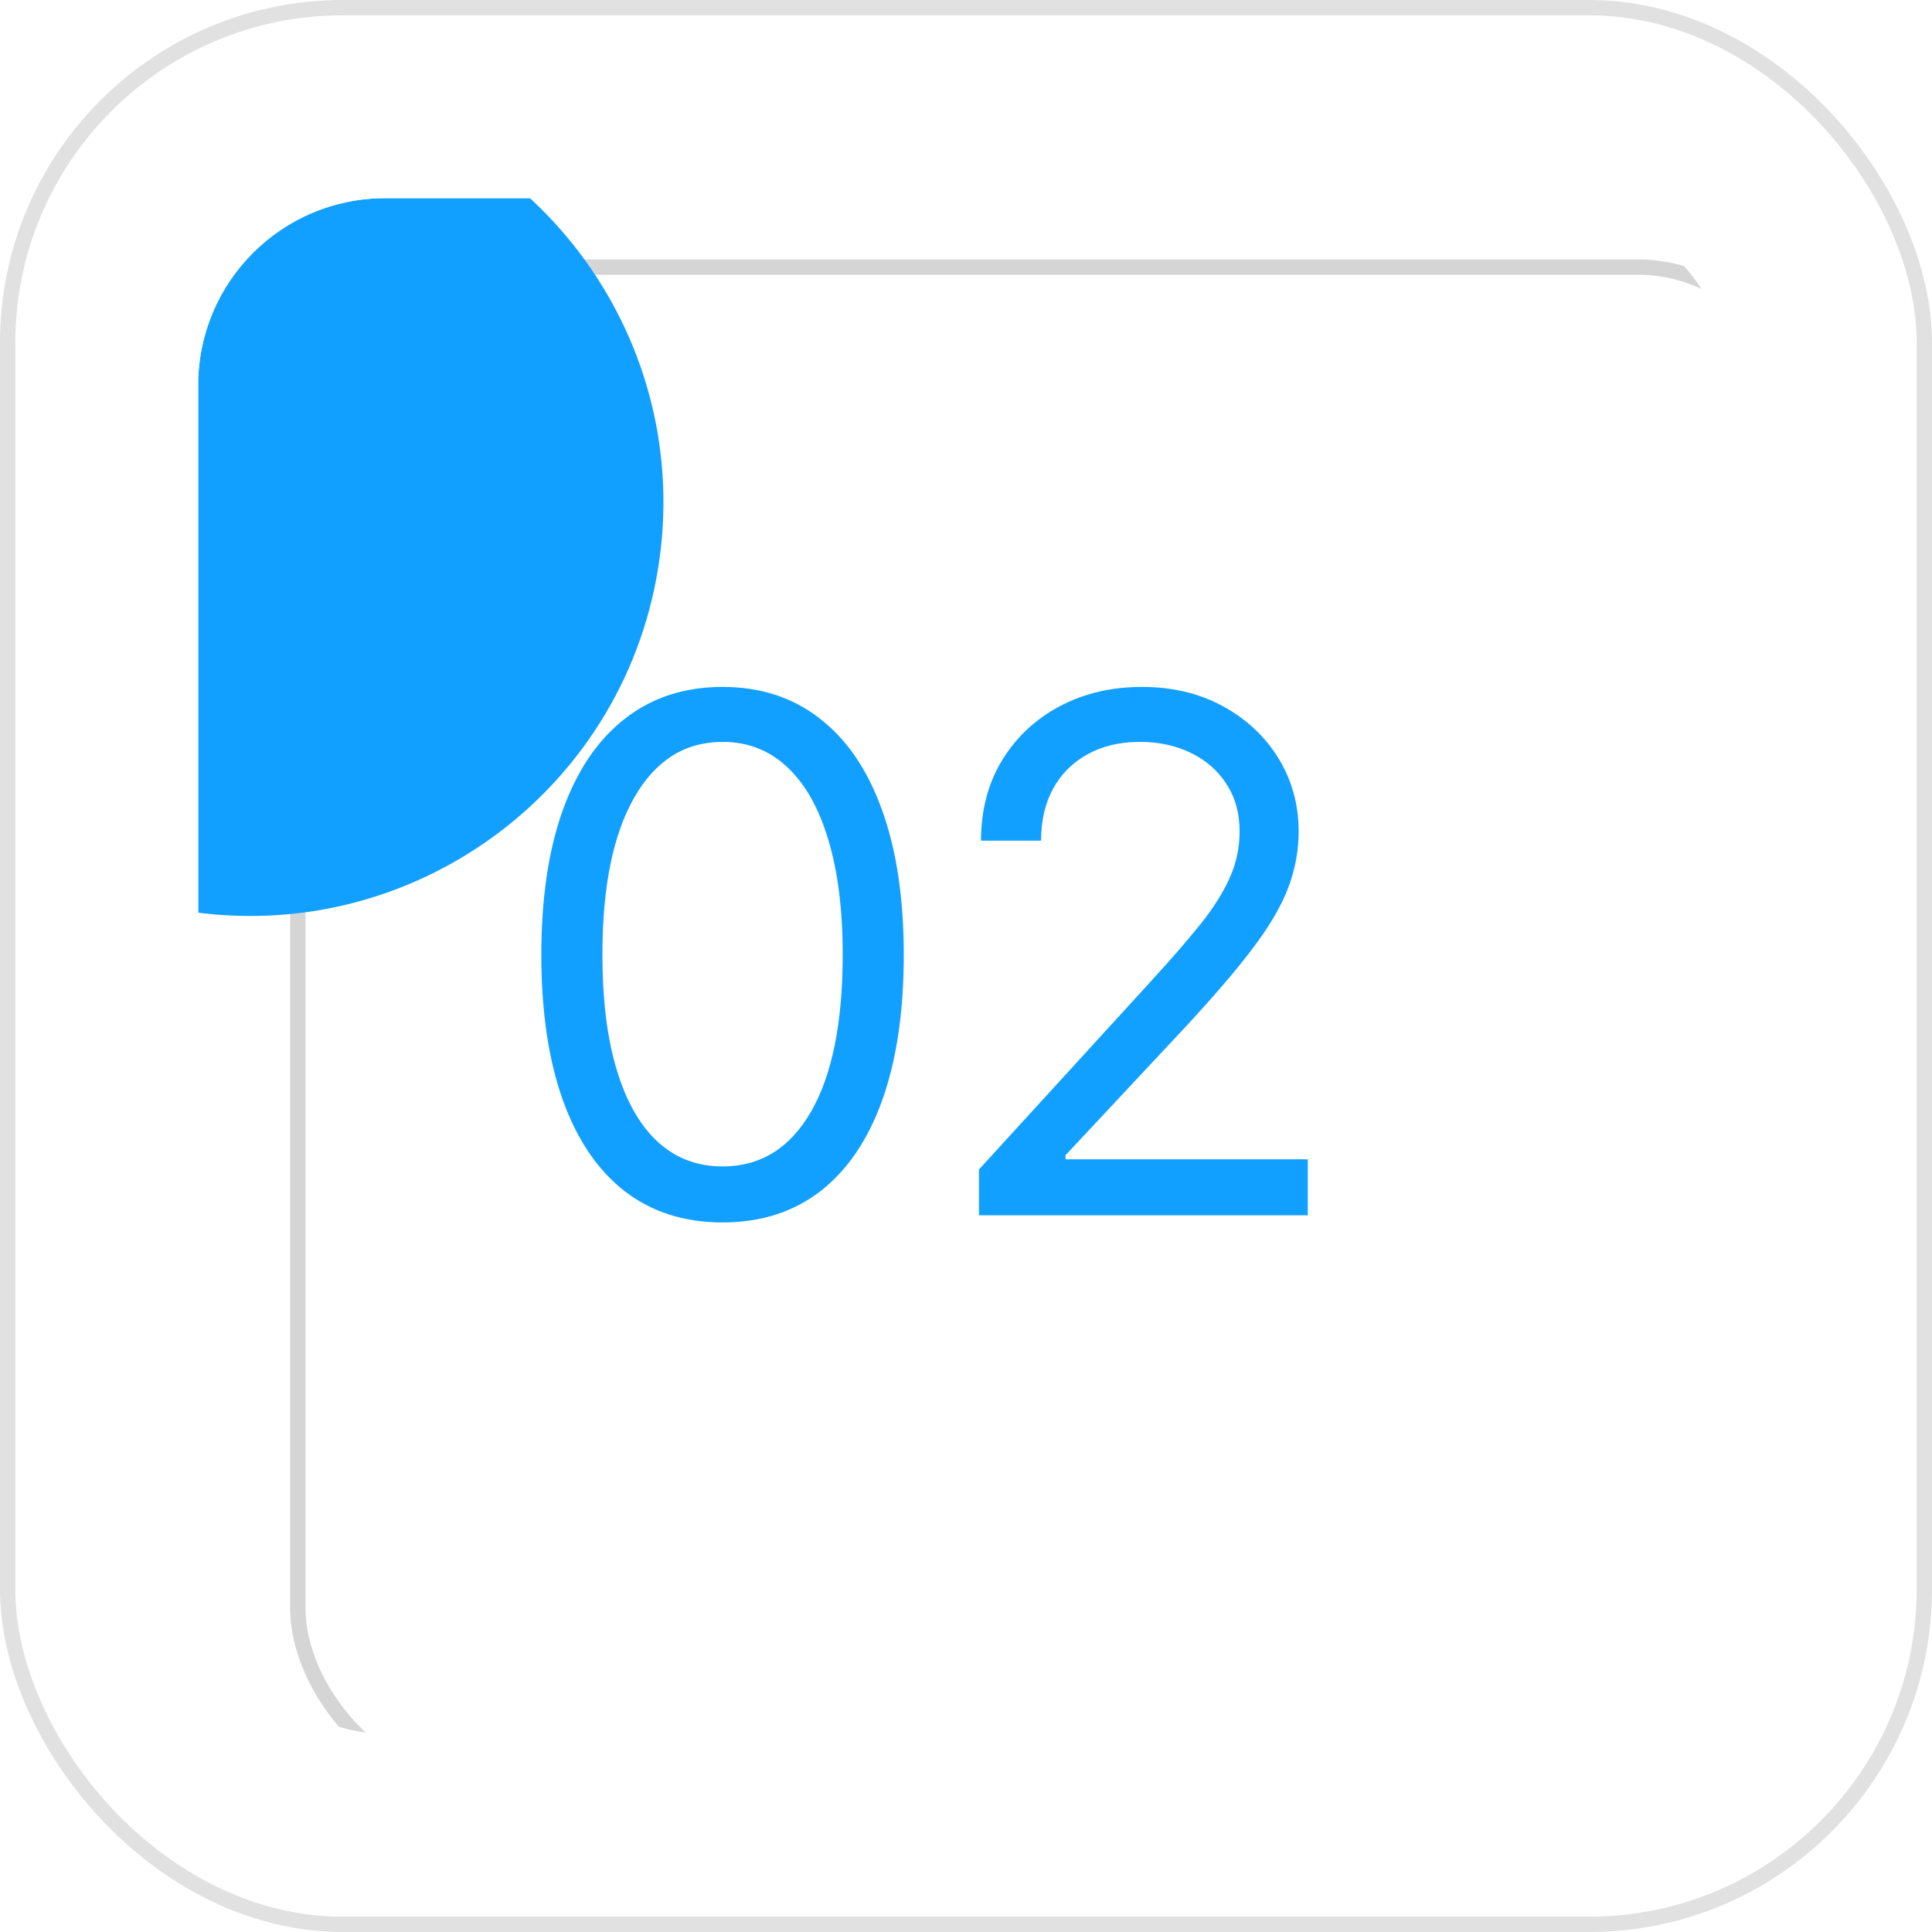
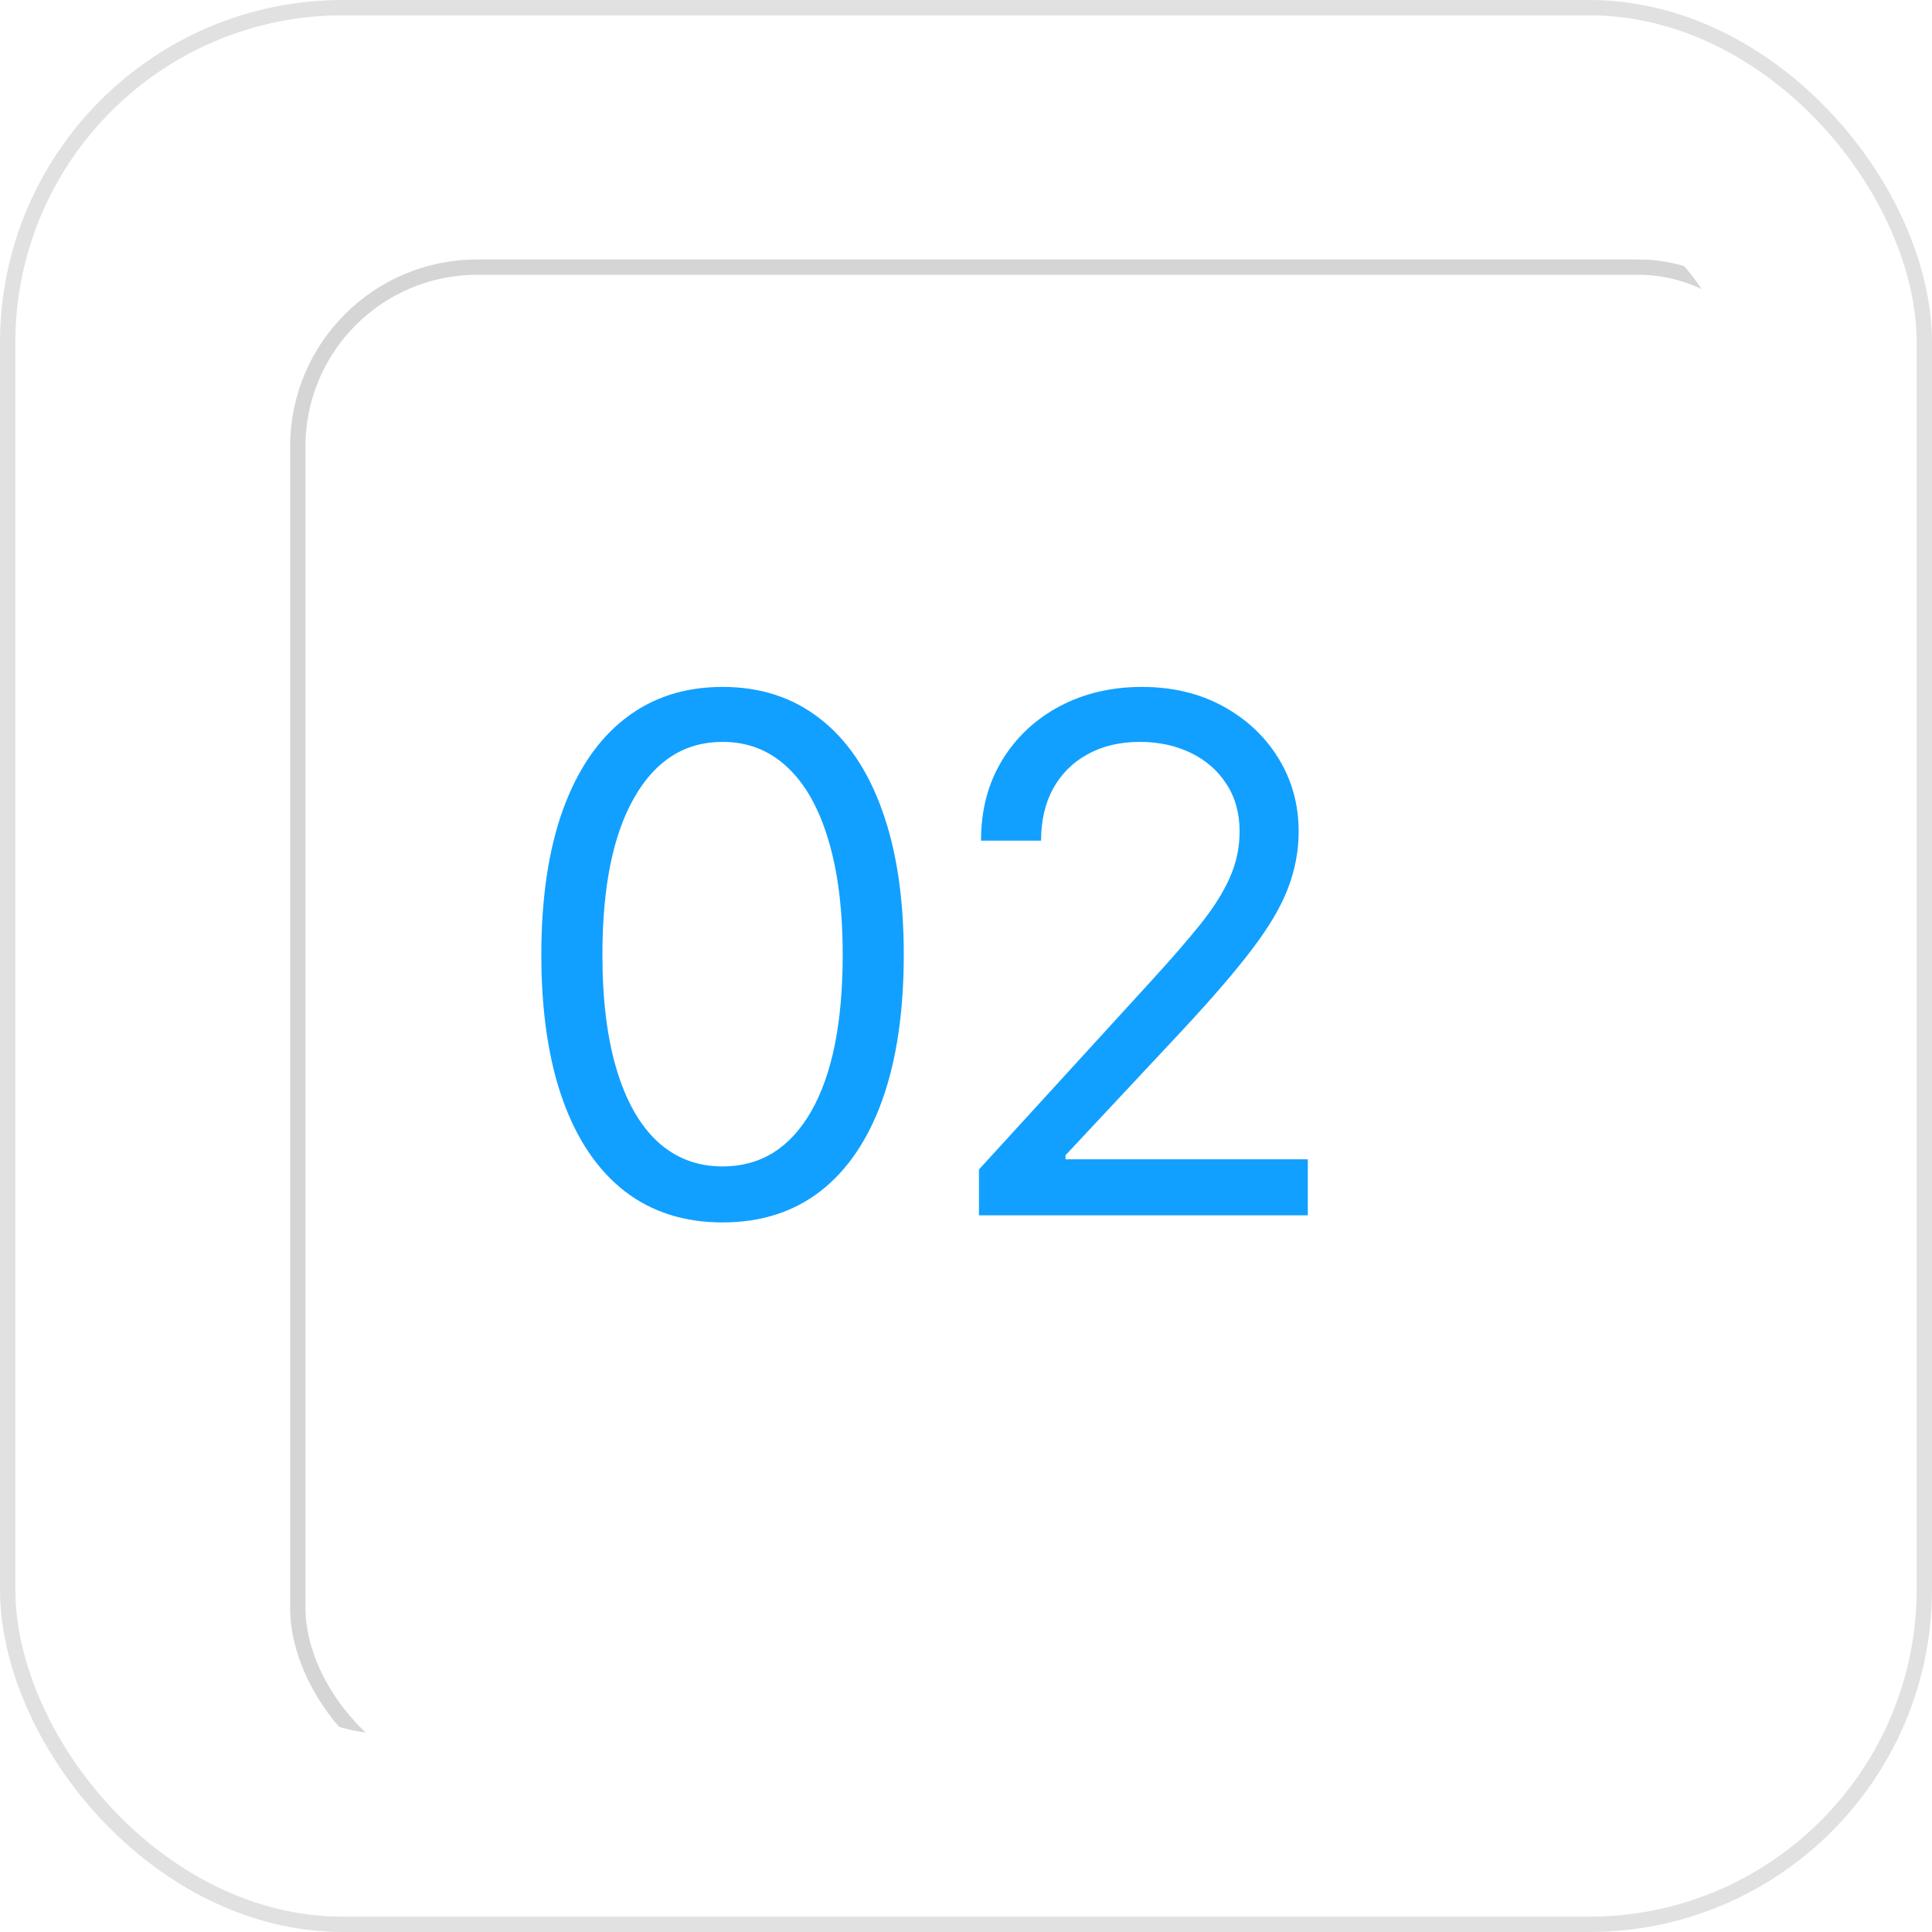
<svg xmlns="http://www.w3.org/2000/svg" width="62" height="62" viewBox="0 0 62 62" fill="none">
  <rect width="62" height="62" rx="11" fill="white" />
  <rect x="0.246" y="0.246" width="61.508" height="61.508" rx="10.754" stroke="#D5D5D6" stroke-opacity="0.7" stroke-width="0.492" />
  <g clip-path="url(#clip0_3323_56)">
    <g filter="url(#filter0_d_3323_56)">
      <rect x="6.359" y="6.359" width="49.282" height="49.282" rx="6" fill="white" />
      <rect x="6.605" y="6.605" width="48.79" height="48.79" rx="5.754" stroke="#D5D5D6" stroke-width="0.492" />
    </g>
    <g filter="url(#filter1_f_3323_56)">
-       <path d="M-16.883 12.099C-15.713 4.864 -8.901 -0.053 -1.666 1.117L10.136 3.024C17.371 4.193 22.288 11.006 21.119 18.241C19.95 25.475 13.137 30.392 5.902 29.223L-5.9 27.316C-13.135 26.147 -18.052 19.334 -16.883 12.099Z" fill="#11A0FF" />
-     </g>
+       </g>
    <g filter="url(#filter2_f_3323_56)">
      <path d="M73.117 32.099C74.287 24.864 81.099 19.947 88.334 21.116L100.136 23.024C107.371 24.193 112.288 31.006 111.119 38.24C109.95 45.475 103.137 50.392 95.902 49.223L84.1 47.316C76.865 46.147 71.948 39.334 73.117 32.099Z" fill="#11A0FF" />
    </g>
    <path d="M23.188 39.229C21.957 39.229 20.909 38.894 20.043 38.224C19.177 37.549 18.516 36.572 18.058 35.292C17.601 34.007 17.372 32.455 17.372 30.636C17.372 28.829 17.601 27.285 18.058 26.005C18.521 24.72 19.185 23.74 20.051 23.065C20.922 22.384 21.968 22.044 23.188 22.044C24.407 22.044 25.45 22.384 26.316 23.065C27.187 23.74 27.851 24.72 28.309 26.005C28.771 27.285 29.003 28.829 29.003 30.636C29.003 32.455 28.774 34.007 28.317 35.292C27.859 36.572 27.198 37.549 26.332 38.224C25.466 38.894 24.418 39.229 23.188 39.229ZM23.188 37.432C24.407 37.432 25.355 36.844 26.03 35.668C26.705 34.492 27.043 32.814 27.043 30.636C27.043 29.188 26.887 27.955 26.577 26.936C26.272 25.918 25.831 25.142 25.254 24.609C24.682 24.075 23.993 23.808 23.188 23.808C21.979 23.808 21.034 24.404 20.353 25.597C19.673 26.784 19.332 28.464 19.332 30.636C19.332 32.085 19.485 33.315 19.79 34.328C20.095 35.341 20.533 36.111 21.105 36.64C21.682 37.168 22.376 37.432 23.188 37.432ZM31.416 39V37.53L36.938 31.486C37.586 30.778 38.119 30.163 38.539 29.64C38.958 29.112 39.268 28.616 39.47 28.153C39.677 27.685 39.78 27.195 39.78 26.683C39.78 26.095 39.639 25.586 39.355 25.156C39.078 24.726 38.697 24.394 38.212 24.159C37.727 23.925 37.183 23.808 36.578 23.808C35.936 23.808 35.375 23.942 34.896 24.209C34.422 24.47 34.055 24.837 33.793 25.311C33.537 25.785 33.409 26.34 33.409 26.977H31.482C31.482 25.997 31.708 25.137 32.16 24.396C32.612 23.656 33.227 23.079 34.006 22.665C34.79 22.251 35.669 22.044 36.644 22.044C37.624 22.044 38.492 22.251 39.249 22.665C40.006 23.079 40.6 23.637 41.03 24.339C41.46 25.041 41.675 25.823 41.675 26.683C41.675 27.299 41.563 27.9 41.34 28.488C41.122 29.071 40.741 29.722 40.197 30.44C39.658 31.154 38.909 32.025 37.951 33.054L34.194 37.072V37.203H41.969V39H31.416Z" fill="#11A0FF" />
  </g>
  <defs>
    <filter id="filter0_d_3323_56" x="-2.695" y="-3.679" width="73.295" height="73.295" filterUnits="userSpaceOnUse" color-interpolation-filters="sRGB">
      <feFlood flood-opacity="0" result="BackgroundImageFix" />
      <feColorMatrix in="SourceAlpha" type="matrix" values="0 0 0 0 0 0 0 0 0 0 0 0 0 0 0 0 0 0 127 0" result="hardAlpha" />
      <feOffset dx="2.952" dy="1.968" />
      <feGaussianBlur stdDeviation="6.003" />
      <feComposite in2="hardAlpha" operator="out" />
      <feColorMatrix type="matrix" values="0 0 0 0 0.792 0 0 0 0 0.717 0 0 0 0 1 0 0 0 1 0" />
      <feBlend mode="normal" in2="BackgroundImageFix" result="effect1_dropShadow_3323_56" />
      <feBlend mode="normal" in="SourceGraphic" in2="effect1_dropShadow_3323_56" result="shape" />
    </filter>
    <filter id="filter1_f_3323_56" x="-69" y="-51.001" width="142.235" height="132.341" filterUnits="userSpaceOnUse" color-interpolation-filters="sRGB">
      <feFlood flood-opacity="0" result="BackgroundImageFix" />
      <feBlend mode="normal" in="SourceGraphic" in2="BackgroundImageFix" result="shape" />
      <feGaussianBlur stdDeviation="25" result="effect1_foregroundBlur_3323_56" />
    </filter>
    <filter id="filter2_f_3323_56" x="21" y="-31" width="142.235" height="132.341" filterUnits="userSpaceOnUse" color-interpolation-filters="sRGB">
      <feFlood flood-opacity="0" result="BackgroundImageFix" />
      <feBlend mode="normal" in="SourceGraphic" in2="BackgroundImageFix" result="shape" />
      <feGaussianBlur stdDeviation="25" result="effect1_foregroundBlur_3323_56" />
    </filter>
    <clipPath id="clip0_3323_56">
      <rect x="6.359" y="6.359" width="49.282" height="49.282" rx="6" fill="white" />
    </clipPath>
  </defs>
</svg>